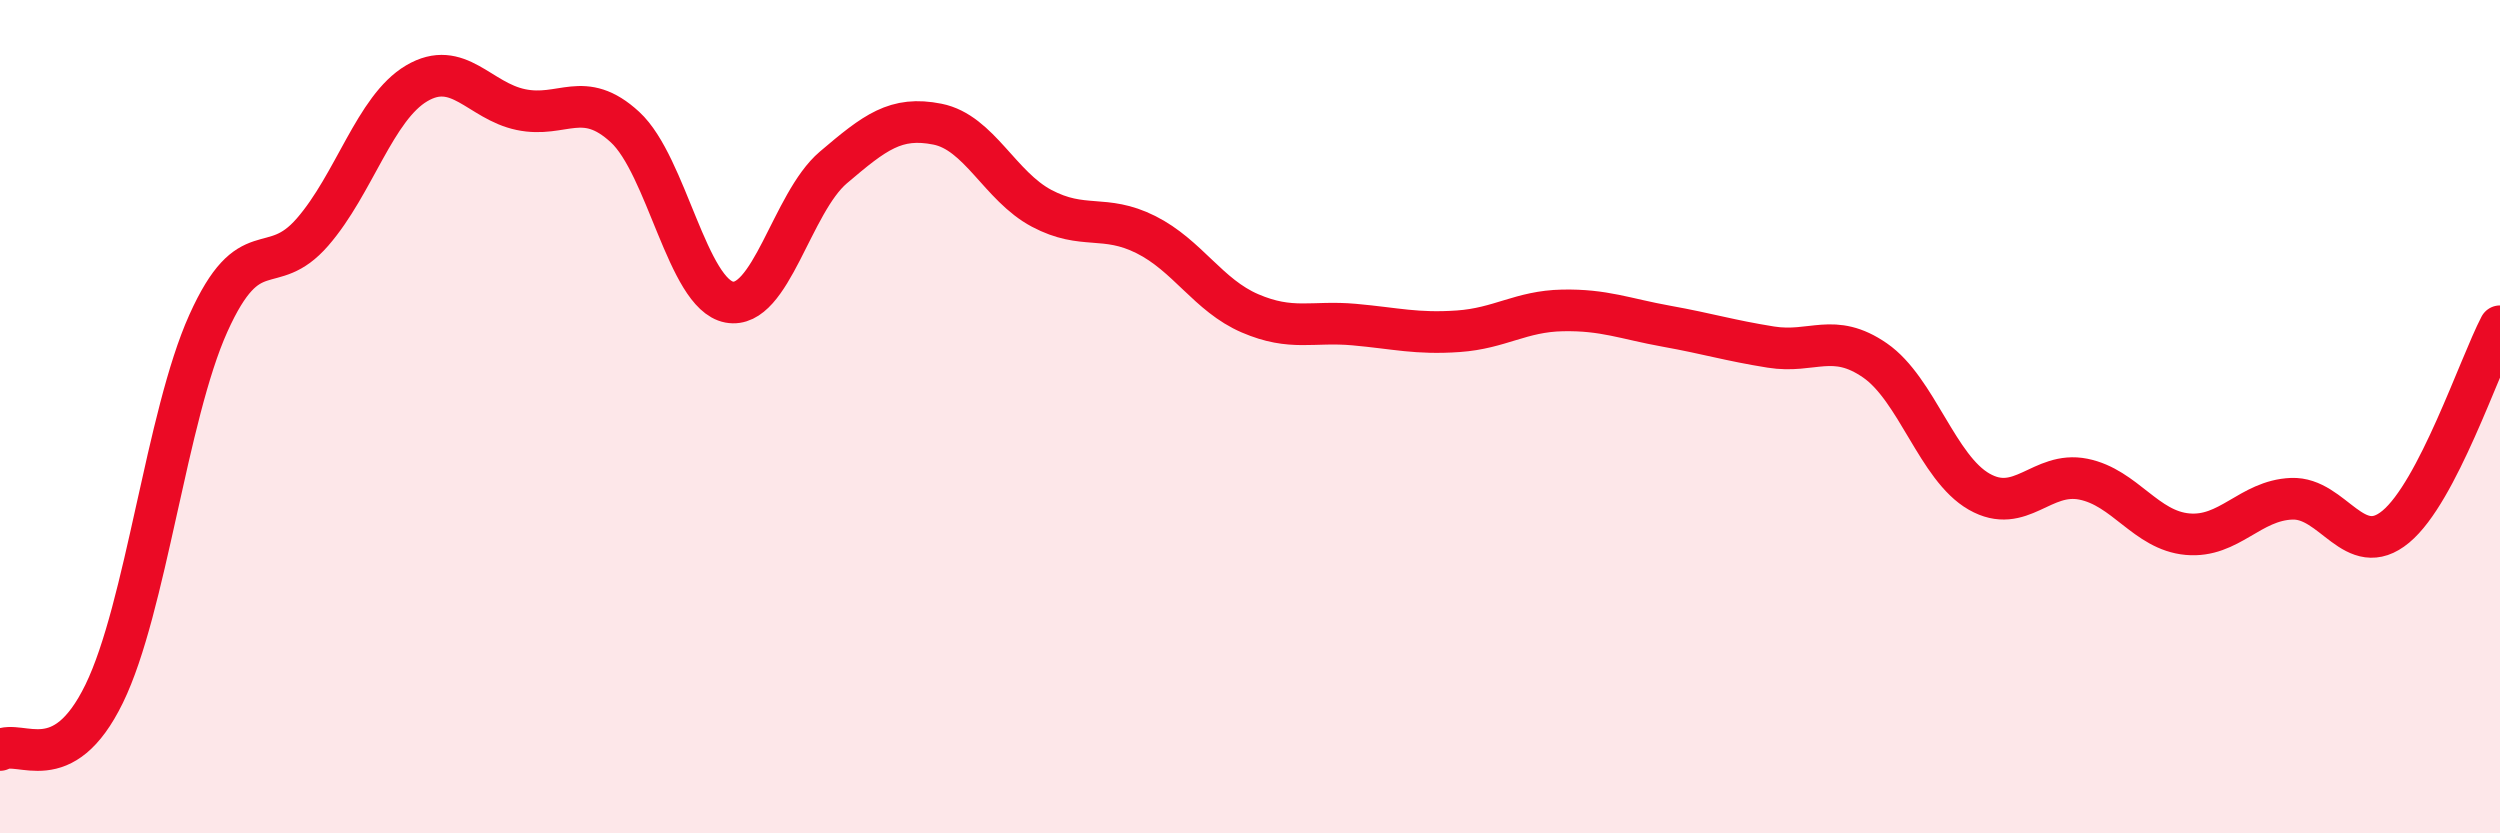
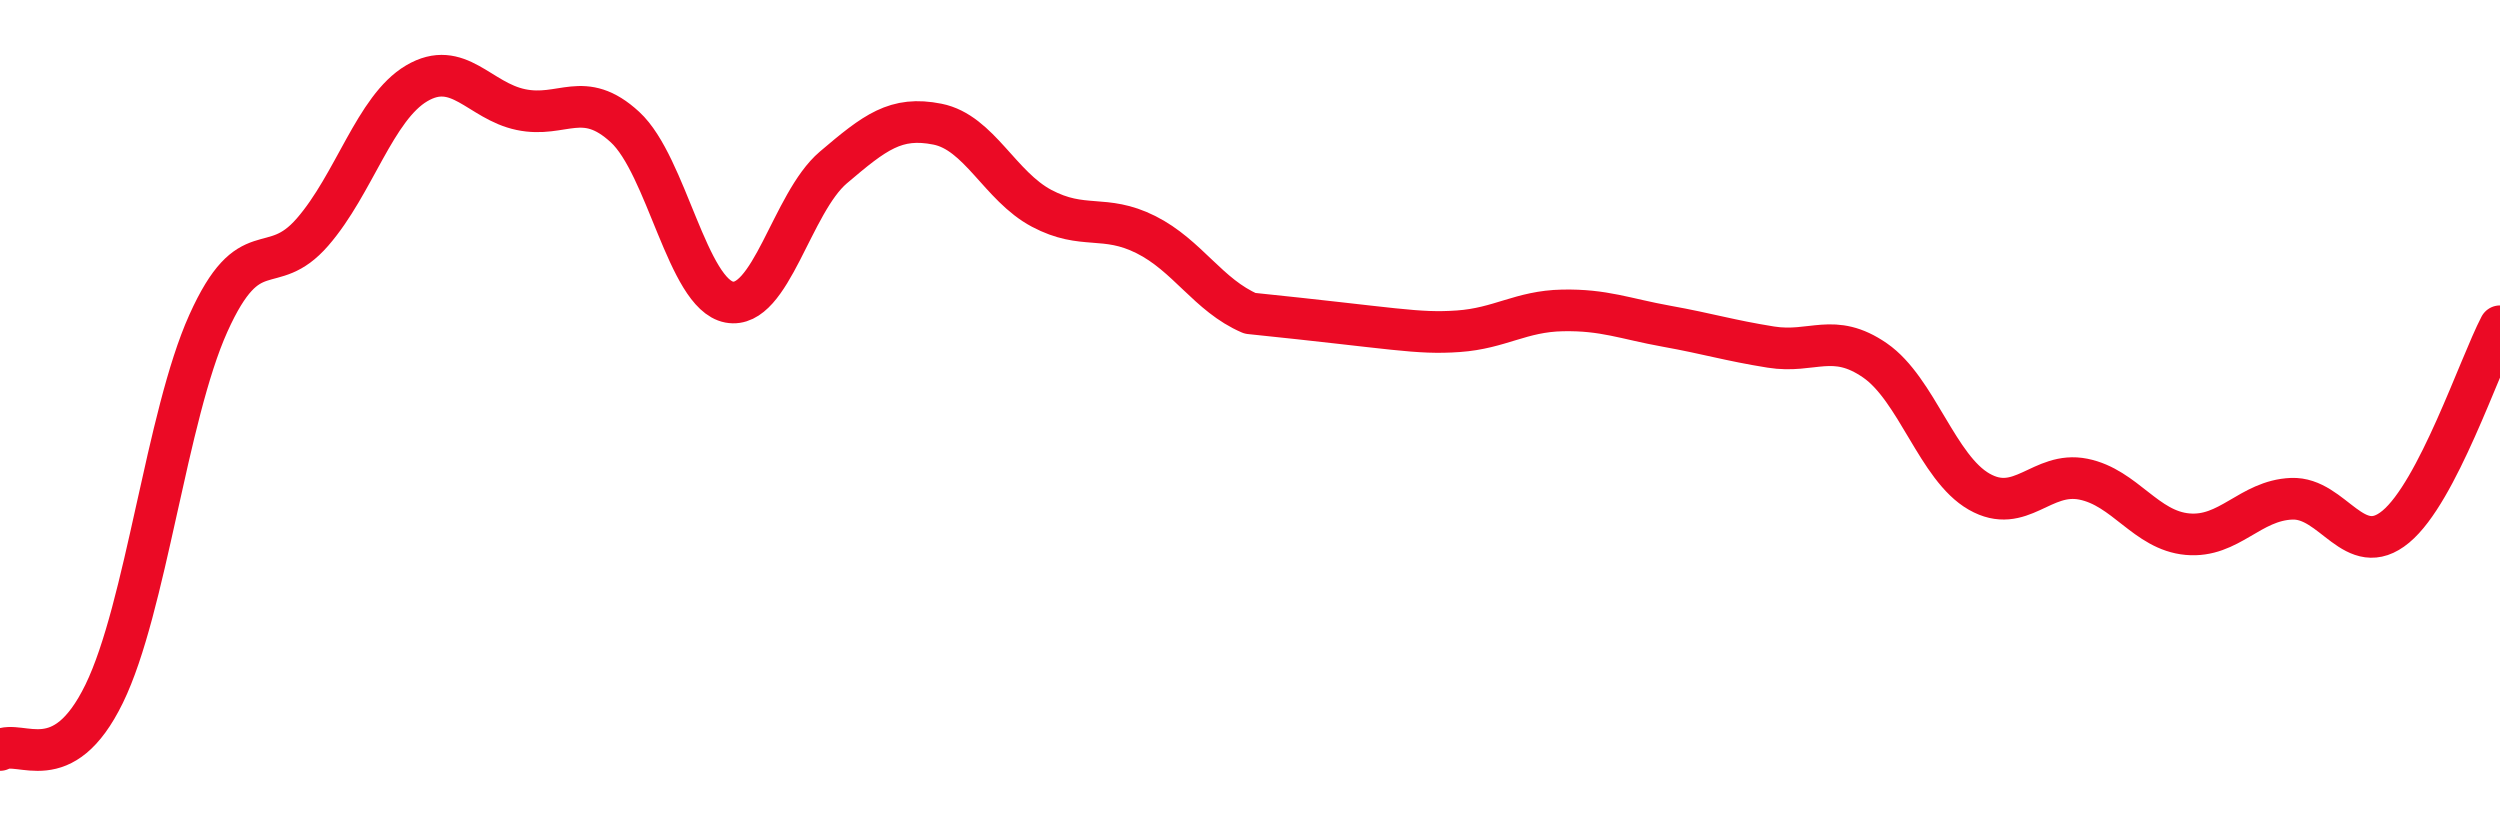
<svg xmlns="http://www.w3.org/2000/svg" width="60" height="20" viewBox="0 0 60 20">
-   <path d="M 0,18 C 0.5,17.73 1.5,18.7 2.5,16.65 C 3.5,14.6 4,9.98 5,7.76 C 6,5.54 6.5,6.72 7.5,5.57 C 8.5,4.42 9,2.59 10,2 C 11,1.41 11.5,2.42 12.5,2.63 C 13.5,2.84 14,2.13 15,3.05 C 16,3.97 16.5,7.06 17.5,7.25 C 18.5,7.44 19,4.87 20,4.02 C 21,3.17 21.5,2.78 22.5,2.98 C 23.5,3.18 24,4.47 25,5 C 26,5.53 26.5,5.13 27.5,5.63 C 28.5,6.13 29,7.09 30,7.52 C 31,7.95 31.5,7.7 32.5,7.79 C 33.5,7.88 34,8.02 35,7.95 C 36,7.88 36.5,7.47 37.5,7.45 C 38.5,7.43 39,7.65 40,7.83 C 41,8.01 41.5,8.17 42.5,8.33 C 43.5,8.49 44,7.96 45,8.65 C 46,9.34 46.5,11.23 47.5,11.8 C 48.5,12.37 49,11.3 50,11.5 C 51,11.7 51.5,12.73 52.5,12.82 C 53.5,12.91 54,12.01 55,11.97 C 56,11.93 56.5,13.47 57.5,12.64 C 58.5,11.81 59.5,8.79 60,7.83L60 20L0 20Z" fill="#EB0A25" opacity="0.1" stroke-linecap="round" stroke-linejoin="round" />
-   <path d="M 0,18 C 0.5,17.73 1.5,18.7 2.5,16.65 C 3.5,14.6 4,9.98 5,7.76 C 6,5.54 6.5,6.72 7.5,5.57 C 8.5,4.42 9,2.59 10,2 C 11,1.41 11.5,2.42 12.5,2.63 C 13.5,2.84 14,2.13 15,3.05 C 16,3.97 16.5,7.06 17.5,7.25 C 18.5,7.44 19,4.87 20,4.02 C 21,3.17 21.5,2.78 22.5,2.98 C 23.5,3.18 24,4.47 25,5 C 26,5.53 26.5,5.13 27.5,5.63 C 28.5,6.13 29,7.09 30,7.52 C 31,7.95 31.5,7.7 32.5,7.79 C 33.5,7.88 34,8.02 35,7.95 C 36,7.88 36.5,7.47 37.5,7.45 C 38.5,7.43 39,7.65 40,7.83 C 41,8.01 41.5,8.17 42.5,8.33 C 43.5,8.49 44,7.96 45,8.65 C 46,9.34 46.5,11.23 47.5,11.8 C 48.5,12.37 49,11.3 50,11.5 C 51,11.7 51.5,12.73 52.5,12.82 C 53.5,12.91 54,12.01 55,11.97 C 56,11.93 56.5,13.47 57.5,12.64 C 58.5,11.81 59.5,8.79 60,7.83" stroke="#EB0A25" stroke-width="1" fill="none" stroke-linecap="round" stroke-linejoin="round" />
+   <path d="M 0,18 C 0.5,17.73 1.5,18.7 2.5,16.65 C 3.5,14.6 4,9.98 5,7.76 C 6,5.54 6.5,6.72 7.5,5.57 C 8.5,4.42 9,2.59 10,2 C 11,1.41 11.5,2.42 12.5,2.63 C 13.5,2.84 14,2.13 15,3.05 C 16,3.97 16.5,7.06 17.5,7.25 C 18.5,7.44 19,4.87 20,4.02 C 21,3.17 21.5,2.78 22.5,2.98 C 23.5,3.18 24,4.47 25,5 C 26,5.53 26.5,5.13 27.5,5.63 C 28.5,6.13 29,7.09 30,7.52 C 33.5,7.88 34,8.02 35,7.95 C 36,7.88 36.5,7.47 37.5,7.45 C 38.5,7.43 39,7.65 40,7.83 C 41,8.01 41.5,8.17 42.5,8.33 C 43.5,8.49 44,7.96 45,8.65 C 46,9.34 46.5,11.23 47.5,11.8 C 48.5,12.37 49,11.3 50,11.5 C 51,11.7 51.5,12.73 52.5,12.82 C 53.5,12.91 54,12.01 55,11.97 C 56,11.93 56.5,13.47 57.5,12.64 C 58.5,11.81 59.5,8.79 60,7.83" stroke="#EB0A25" stroke-width="1" fill="none" stroke-linecap="round" stroke-linejoin="round" />
</svg>